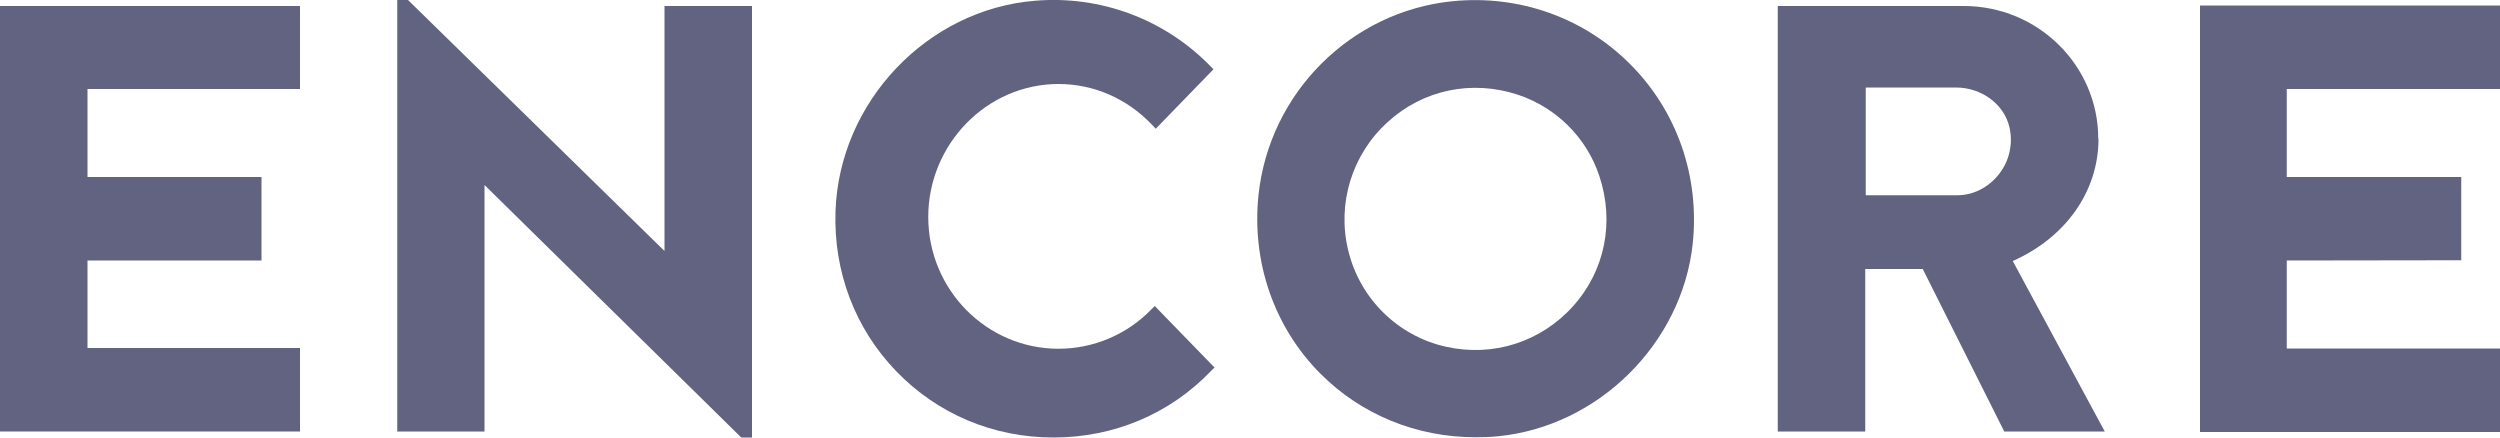
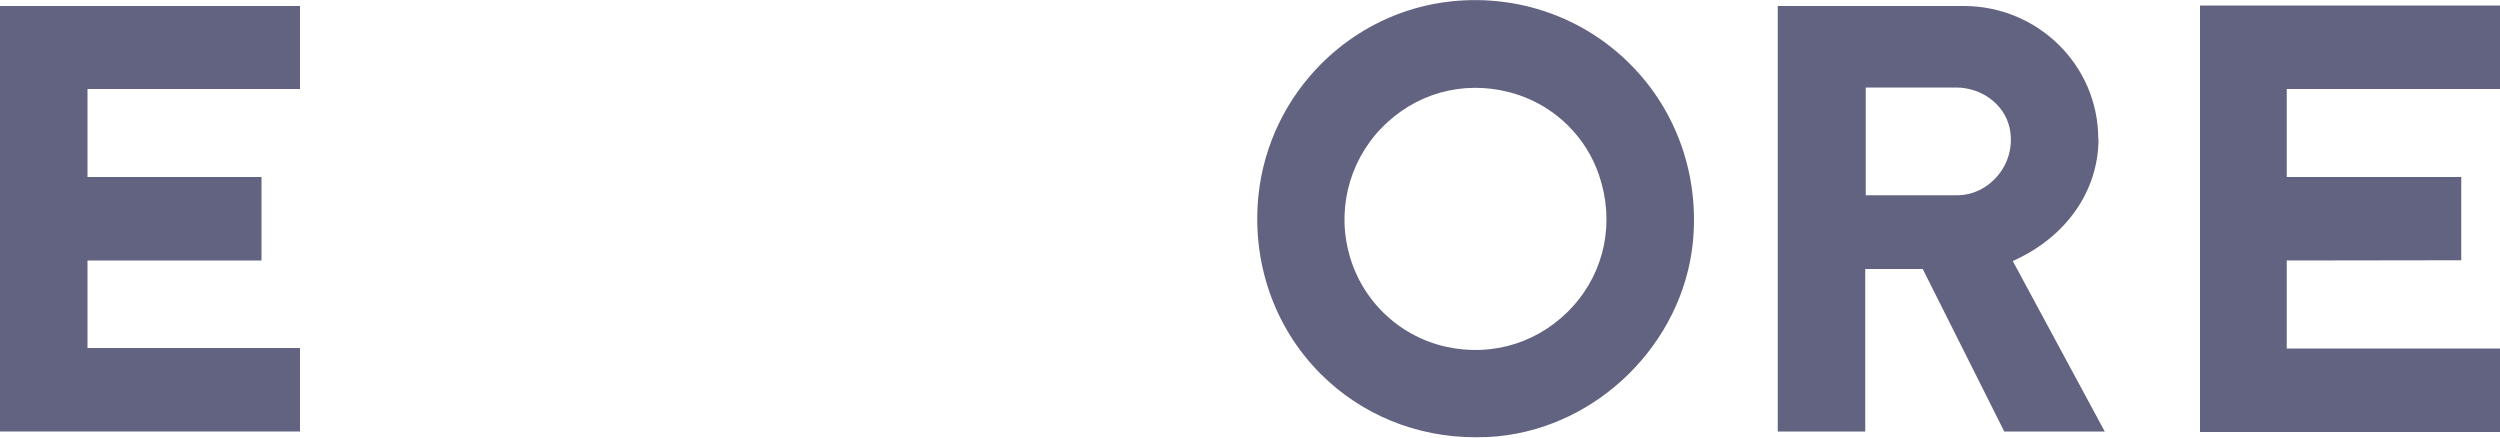
<svg xmlns="http://www.w3.org/2000/svg" id="Layer_2" viewBox="0 0 100 17.5">
  <defs>
    <style>.cls-1{fill:#626281;stroke-width:0px;}</style>
  </defs>
  <g id="Layer_1-2">
-     <path class="cls-1" d="m46.05,12.38h0c-.97,1-2.31,1.57-3.71,1.57-2.87,0-5.21-2.36-5.21-5.27s2.34-5.32,5.21-5.32c1.41,0,2.74.58,3.74,1.63l.15.16,2.31-2.38-.14-.14c-1.83-1.87-4.39-2.82-7-2.6-4.32.35-7.83,4.05-7.98,8.42-.08,2.42.78,4.69,2.43,6.4,1.65,1.71,3.88,2.65,6.29,2.65s4.65-.94,6.3-2.66l.14-.14-2.39-2.46-.15.15Z" />
-     <polygon class="cls-1" points="26.58 10.04 16.32 0 15.89 0 15.89 17.26 19.38 17.26 19.38 7.4 29.65 17.5 30.08 17.5 30.08 .24 26.58 .24 26.58 10.04" />
    <polygon class="cls-1" points="100 3.56 100 .22 88 .22 88 17.28 100 17.28 100 13.94 91.47 13.94 91.47 10.42 98.45 10.41 98.45 7.08 91.47 7.08 91.47 3.56 100 3.56" />
    <polygon class="cls-1" points="0 17.26 12 17.26 12 13.92 3.5 13.92 3.5 10.42 10.46 10.42 10.46 7.08 3.5 7.08 3.5 3.56 12 3.56 12 .24 0 .24 0 17.26" />
    <path class="cls-1" d="m83.93,5.55c0-2.93-2.41-5.31-5.38-5.31h-7.44v17.02h3.5v-6.5h2.3l3.26,6.5h4.02s-3.68-6.82-3.68-6.82c2.12-.94,3.43-2.79,3.43-4.89Zm-3.99,1.44h0c-.42.52-1.02.82-1.65.82h-3.66V3.5h3.6c1.04,0,1.94.67,2.15,1.6.15.66-.01,1.36-.44,1.89Z" />
    <path class="cls-1" d="m58.09.05h0c-4.06.41-7.32,3.67-7.75,7.75-.28,2.67.62,5.28,2.47,7.14,1.64,1.65,3.86,2.55,6.21,2.55.3,0,.6-.01.91-.04,4.01-.4,7.35-3.71,7.78-7.71.28-2.68-.63-5.3-2.5-7.17-1.86-1.87-4.46-2.79-7.12-2.52Zm4.83,12.2h0c-1.29,1.43-3.19,2.04-5.08,1.62-1.93-.43-3.45-1.93-3.91-3.85-.46-1.87.15-3.85,1.58-5.14,1.41-1.29,3.36-1.7,5.21-1.09,1.53.51,2.74,1.71,3.25,3.24.62,1.85.23,3.8-1.05,5.22Z" />
  </g>
</svg>